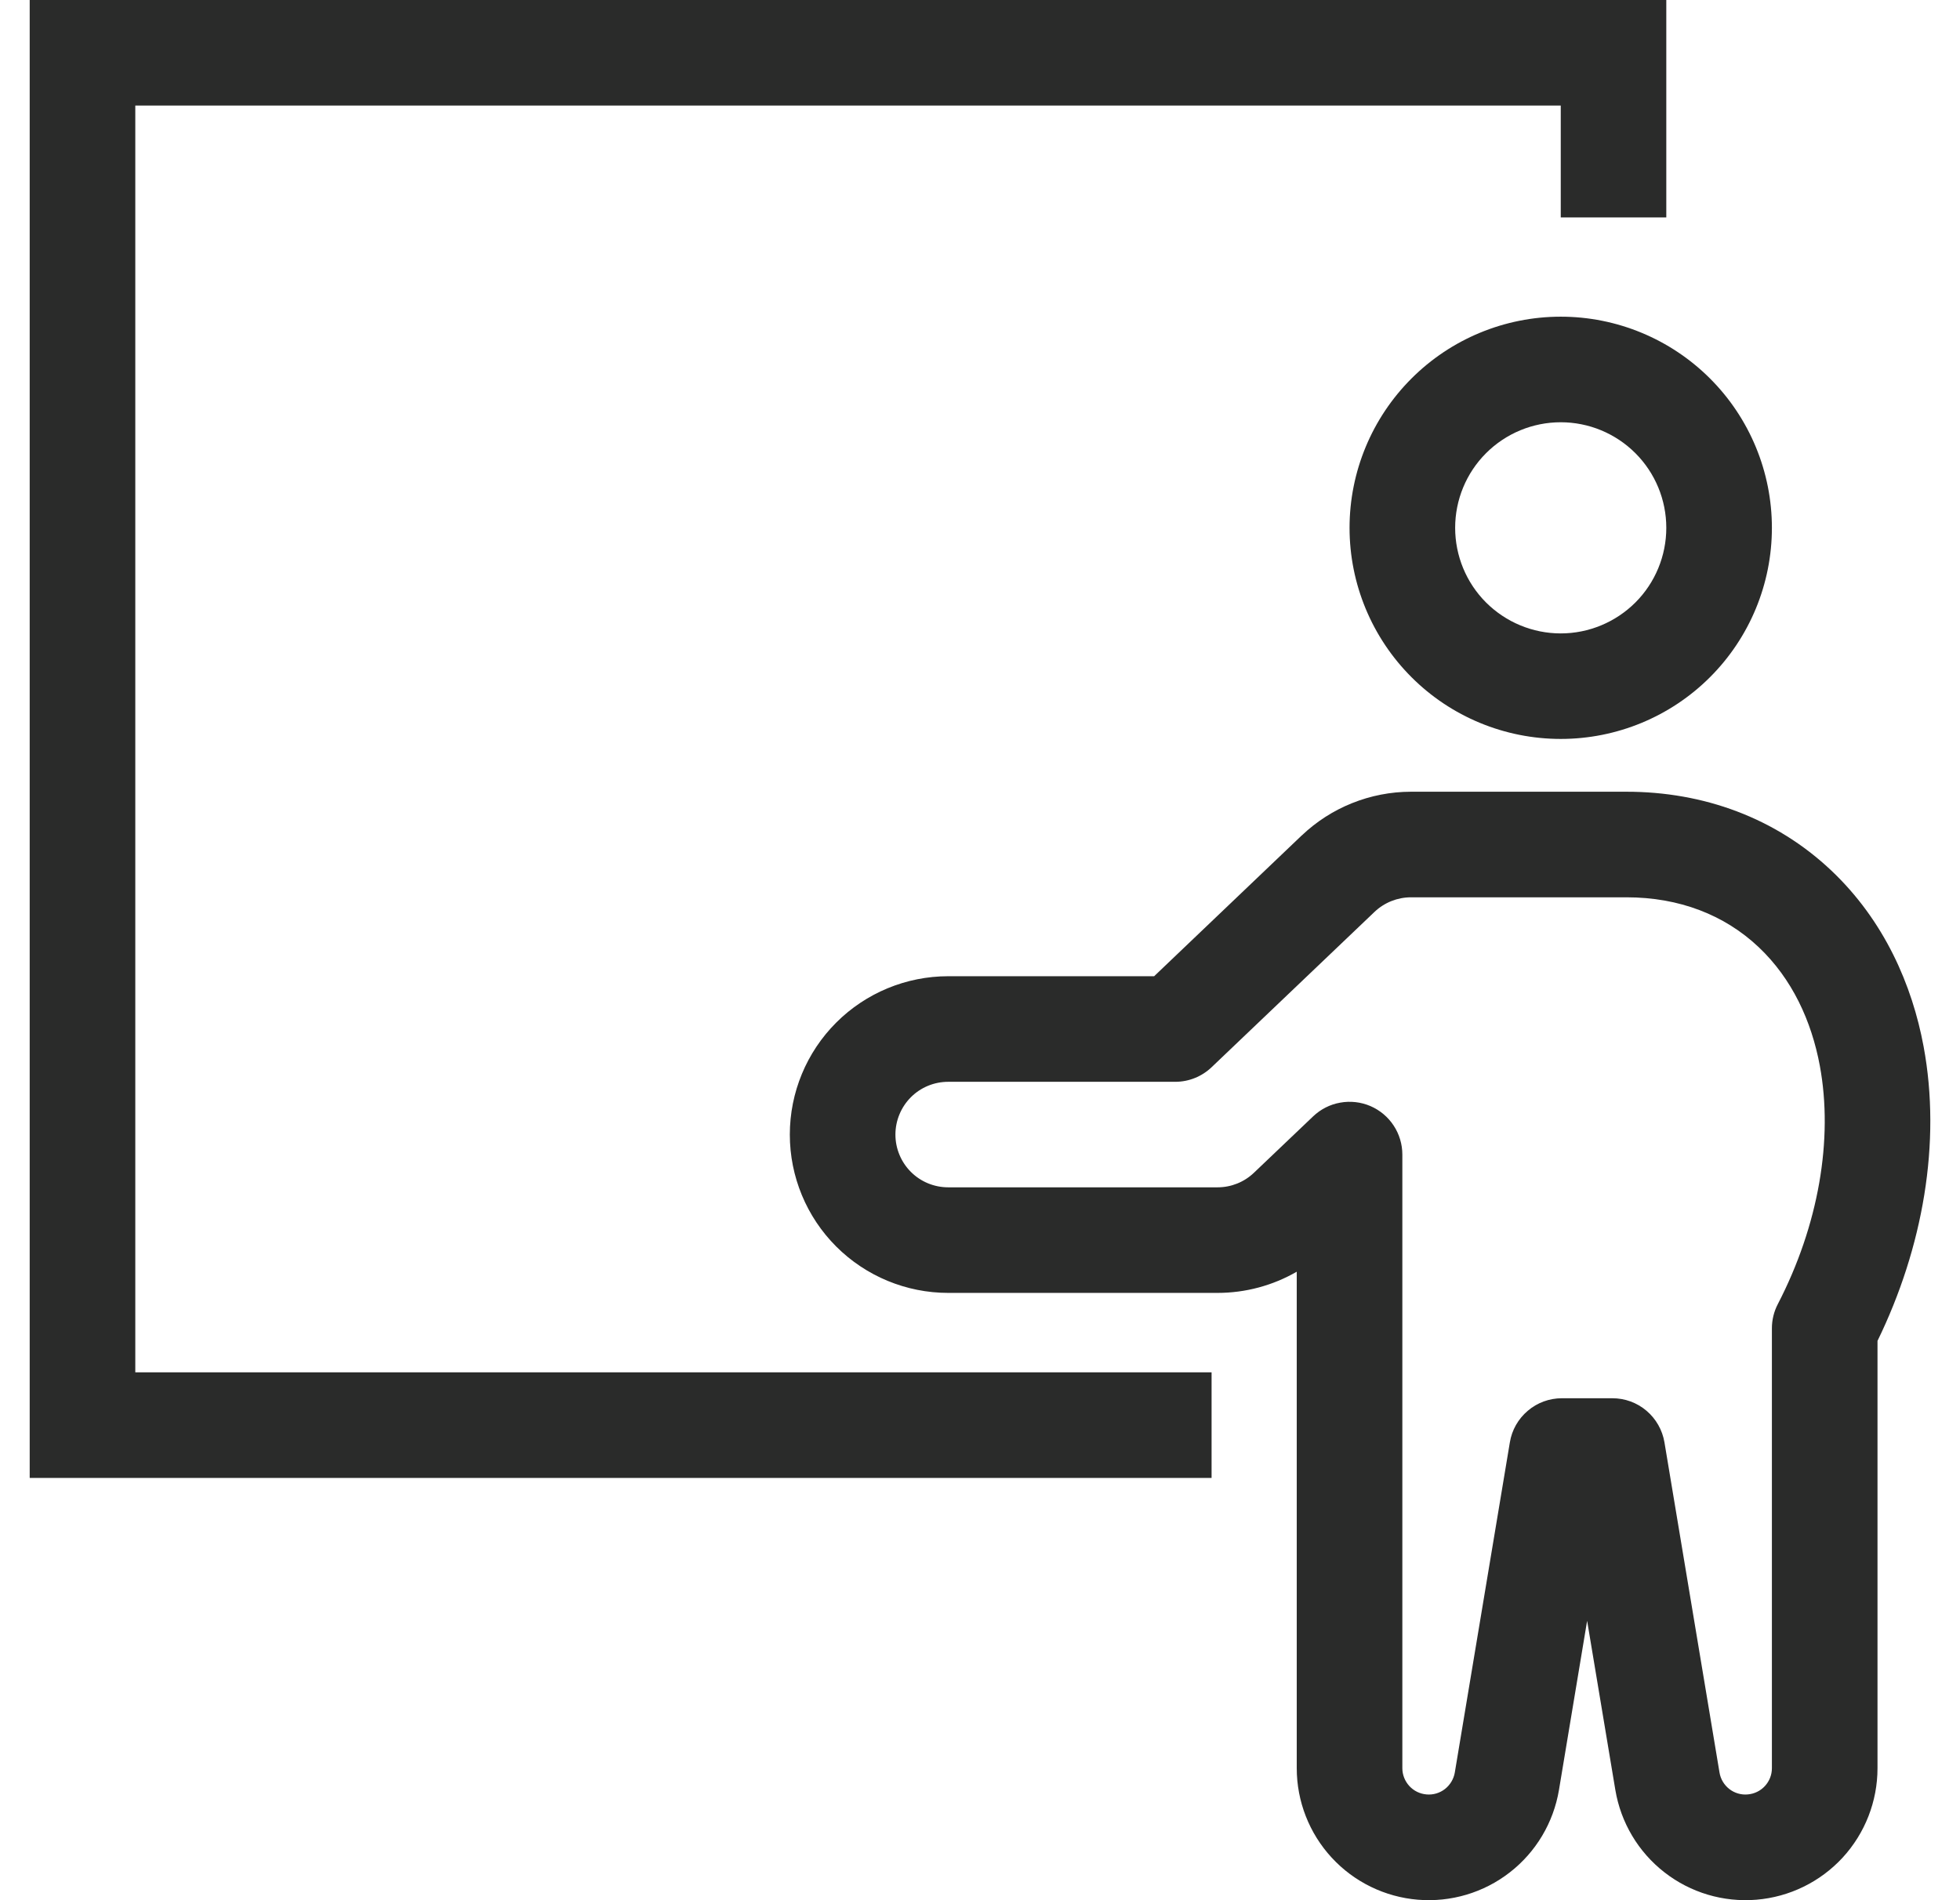
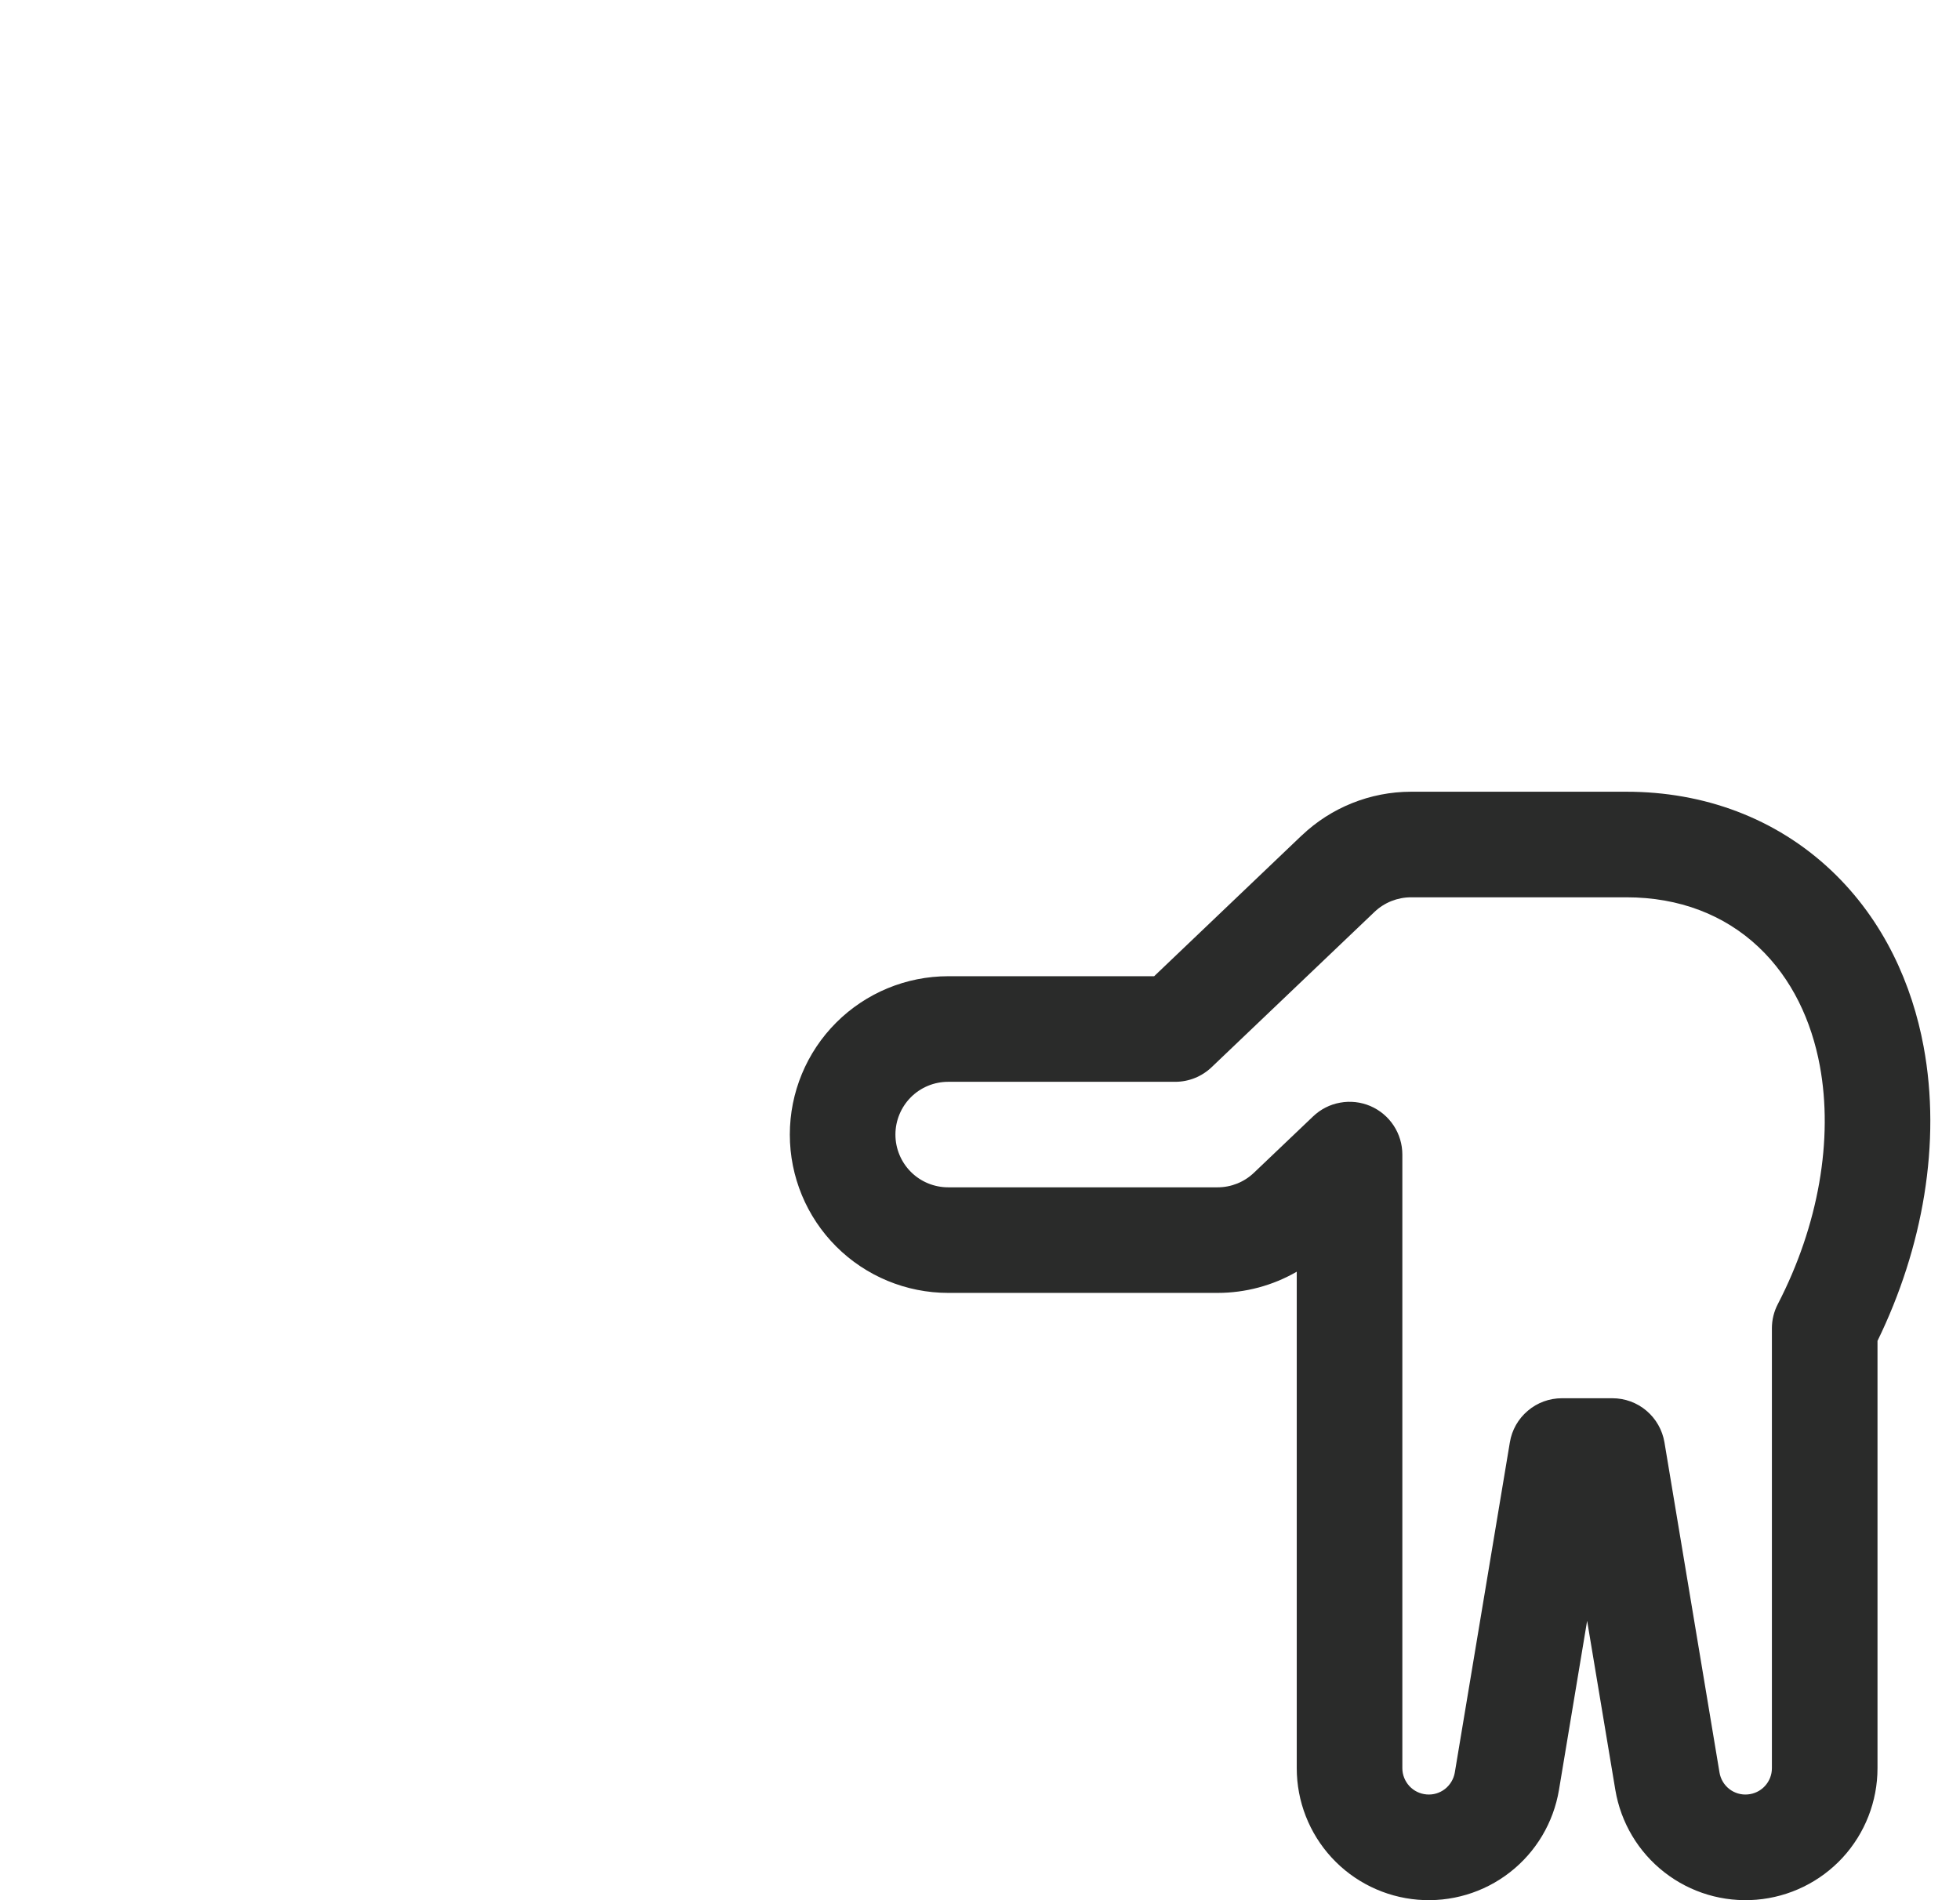
<svg xmlns="http://www.w3.org/2000/svg" width="33" height="32" viewBox="0 0 33 32" fill="none">
-   <path fill-rule="evenodd" clip-rule="evenodd" d="M0.5 0V24.889H20.399V23.111H2.278V1.778H26.278V3.662H28.055V0H0.5ZM28.055 8.889C28.055 9.36 27.868 9.813 27.535 10.146C27.201 10.479 26.749 10.667 26.278 10.667C25.806 10.667 25.354 10.479 25.02 10.146C24.687 9.813 24.5 9.36 24.5 8.889C24.5 8.417 24.687 7.965 25.02 7.632C25.354 7.298 25.806 7.111 26.278 7.111C26.749 7.111 27.201 7.298 27.535 7.632C27.868 7.965 28.055 8.417 28.055 8.889ZM29.833 8.889C29.833 9.832 29.459 10.736 28.792 11.403C28.125 12.07 27.221 12.444 26.278 12.444C25.335 12.444 24.43 12.07 23.764 11.403C23.097 10.736 22.722 9.832 22.722 8.889C22.722 7.946 23.097 7.042 23.764 6.375C24.43 5.708 25.335 5.333 26.278 5.333C27.221 5.333 28.125 5.708 28.792 6.375C29.459 7.042 29.833 7.946 29.833 8.889Z" fill="#2A2B2A" />
  <path fill-rule="evenodd" clip-rule="evenodd" d="M21.916 14.071C22.412 13.598 23.071 13.334 23.756 13.333H27.384C28.686 13.333 29.897 13.776 30.831 14.658C31.728 15.506 32.196 16.593 32.387 17.623C32.688 19.243 32.376 21.012 31.611 22.581V29.778C31.611 30.335 31.401 30.873 31.024 31.283C30.646 31.693 30.128 31.946 29.572 31.992C29.016 32.038 28.464 31.874 28.024 31.531C27.584 31.189 27.289 30.693 27.197 30.143L26.722 27.295L26.248 30.143C26.156 30.693 25.861 31.189 25.421 31.531C24.981 31.874 24.428 32.038 23.872 31.992C23.317 31.946 22.798 31.693 22.421 31.283C22.043 30.873 21.833 30.335 21.833 29.778V21.416C21.428 21.65 20.968 21.773 20.5 21.773H15.965C15.258 21.773 14.579 21.492 14.079 20.992C13.579 20.492 13.298 19.814 13.298 19.107C13.298 18.399 13.579 17.721 14.079 17.221C14.579 16.721 15.258 16.44 15.965 16.44H19.432L21.916 14.07V14.071ZM23.611 24.422V29.778C23.611 29.889 23.654 29.996 23.729 30.078C23.805 30.16 23.908 30.21 24.019 30.219C24.13 30.229 24.24 30.196 24.328 30.128C24.416 30.059 24.475 29.96 24.494 29.851L25.421 24.29C25.455 24.082 25.562 23.894 25.723 23.758C25.883 23.621 26.087 23.547 26.297 23.547H27.147C27.358 23.547 27.561 23.621 27.722 23.758C27.882 23.894 27.989 24.082 28.024 24.29L28.951 29.851C28.969 29.96 29.028 30.059 29.116 30.128C29.204 30.196 29.314 30.229 29.425 30.219C29.536 30.21 29.64 30.16 29.715 30.078C29.791 29.996 29.833 29.889 29.833 29.778V22.37C29.833 22.227 29.867 22.087 29.933 21.961C30.619 20.636 30.869 19.185 30.64 17.948C30.5 17.195 30.174 16.483 29.61 15.95C29.035 15.407 28.273 15.111 27.384 15.111H23.757C23.529 15.111 23.308 15.199 23.143 15.356L20.401 17.971C20.236 18.129 20.017 18.218 19.788 18.218H15.965C15.729 18.218 15.503 18.311 15.336 18.478C15.17 18.645 15.076 18.871 15.076 19.107C15.076 19.342 15.17 19.569 15.336 19.735C15.503 19.902 15.729 19.995 15.965 19.995H20.5C20.729 19.995 20.948 19.907 21.113 19.749L22.109 18.8C22.235 18.68 22.393 18.599 22.565 18.569C22.736 18.538 22.912 18.558 23.072 18.626C23.232 18.695 23.369 18.809 23.464 18.954C23.56 19.099 23.611 19.27 23.611 19.444V24.423V24.422Z" fill="#2A2B2A" />
</svg>